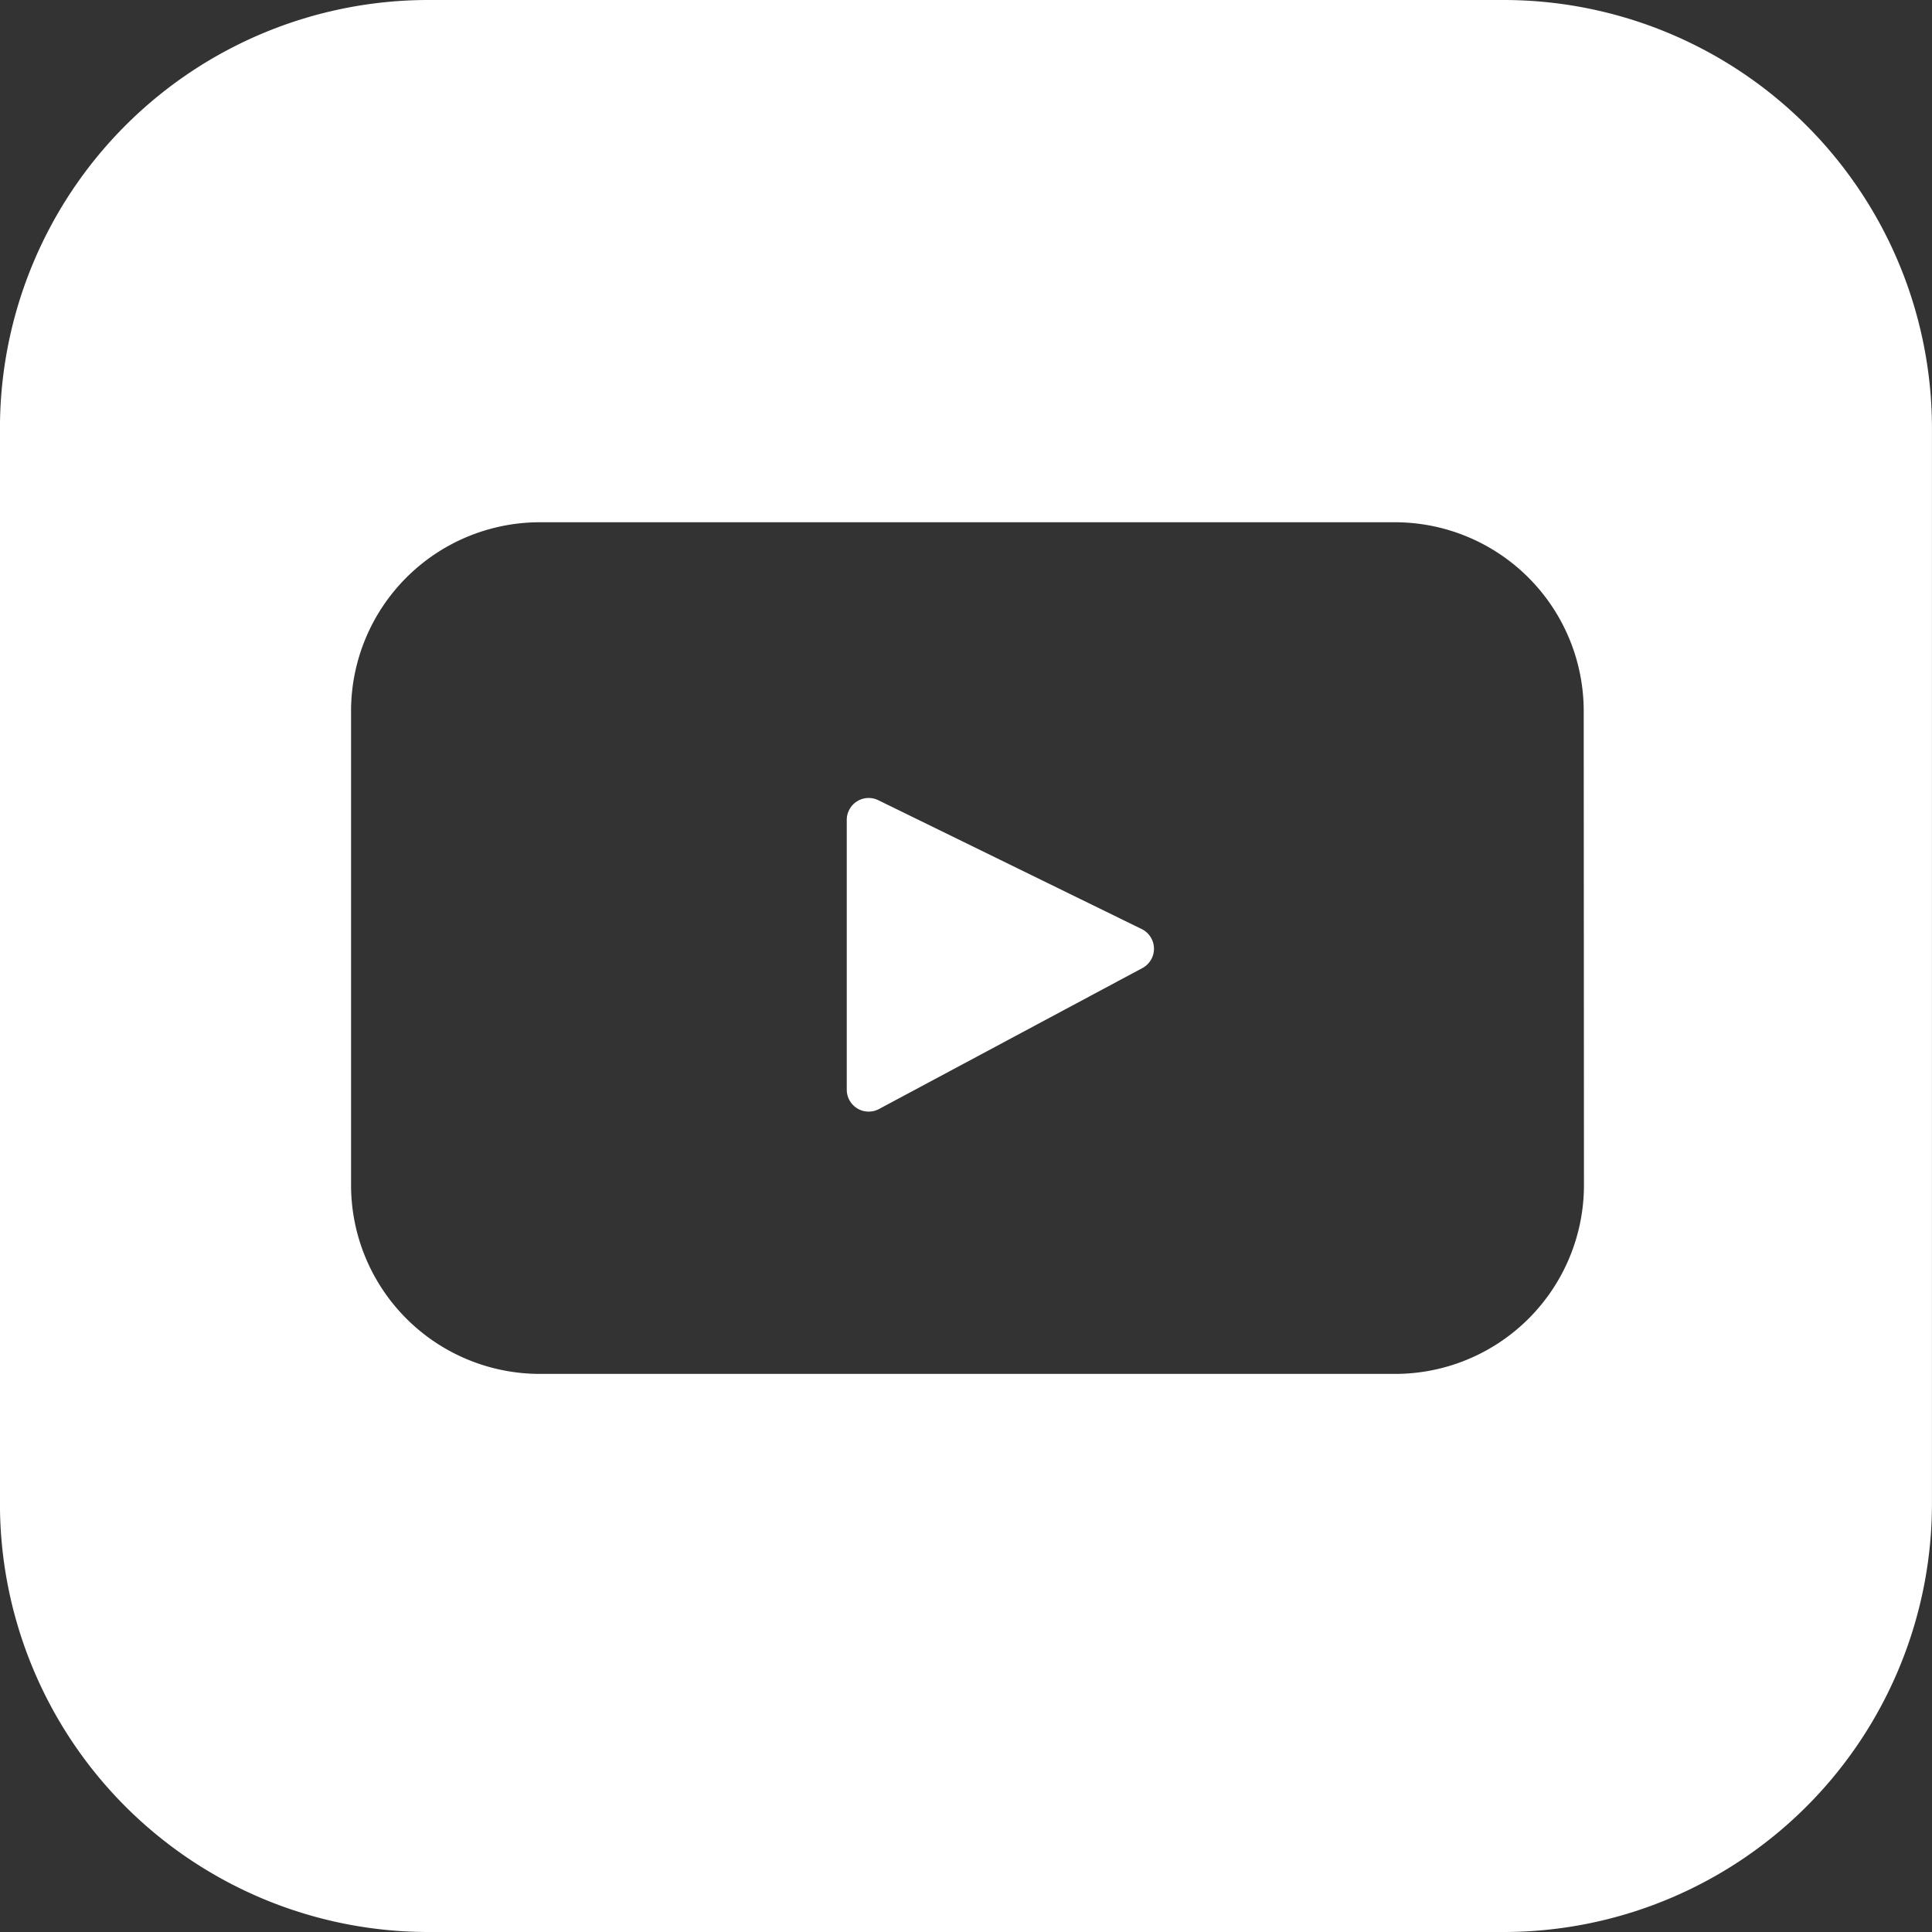
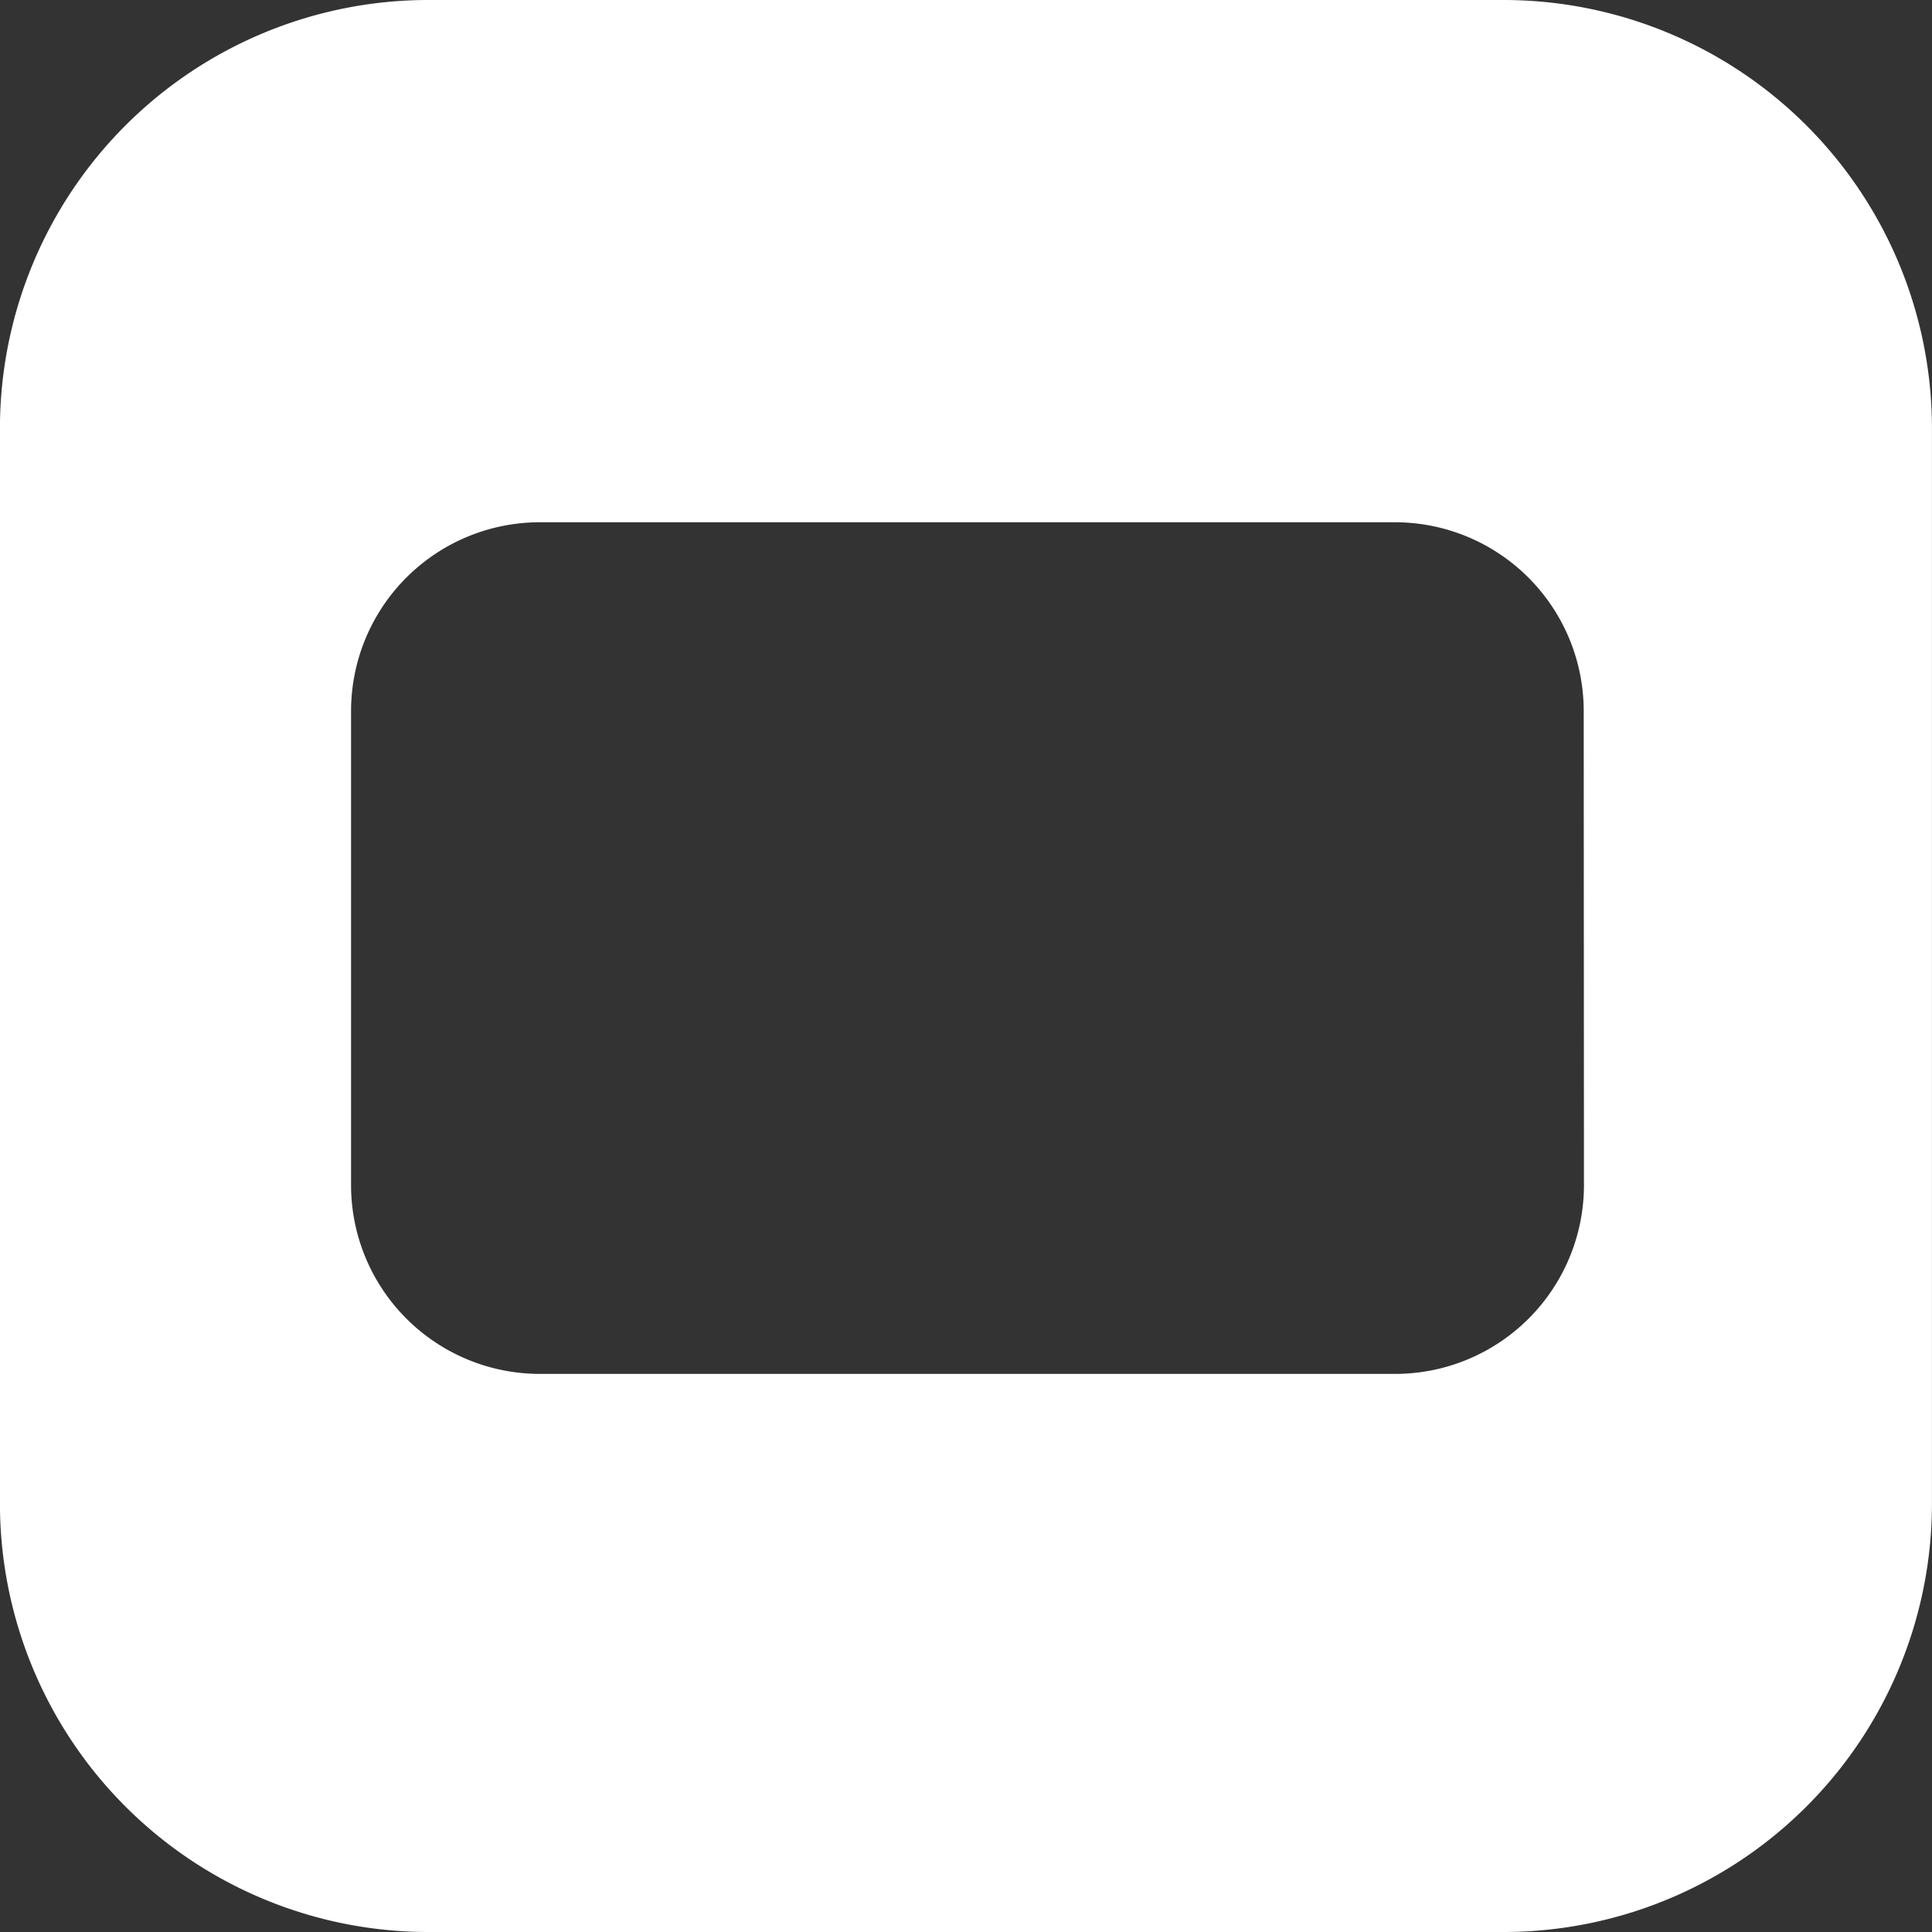
<svg xmlns="http://www.w3.org/2000/svg" id="Component_5_1" data-name="Component 5 – 1" width="40.378" height="40.378" viewBox="0 0 40.378 40.378">
  <rect x="0" y="0" width="40.378" height="40.378" fill="#333333" stroke="none" />
  <path id="Path_125" data-name="Path 125" d="M1407.972,3618.47H1385.5a8.954,8.954,0,0,0-8.953,8.954v22.47a8.954,8.954,0,0,0,8.953,8.954h22.471a8.954,8.954,0,0,0,8.954-8.954v-22.47A8.954,8.954,0,0,0,1407.972,3618.47Zm1.68,24.767a3.947,3.947,0,0,1-3.947,3.947h-17.874a3.947,3.947,0,0,1-3.946-3.947v-9.905a3.947,3.947,0,0,1,3.946-3.947H1405.7a3.947,3.947,0,0,1,3.947,3.947Z" transform="translate(-1376.548 -3618.47)" fill="#fff" />
-   <path id="Path_126" data-name="Path 126" d="M1394.245,3635.61v5.638a.458.458,0,0,0,.674.4l5.505-2.946a.458.458,0,0,0-.015-.815l-5.505-2.693A.458.458,0,0,0,1394.245,3635.61Z" transform="translate(-1376.548 -3618.47)" fill="#fff" />
</svg>